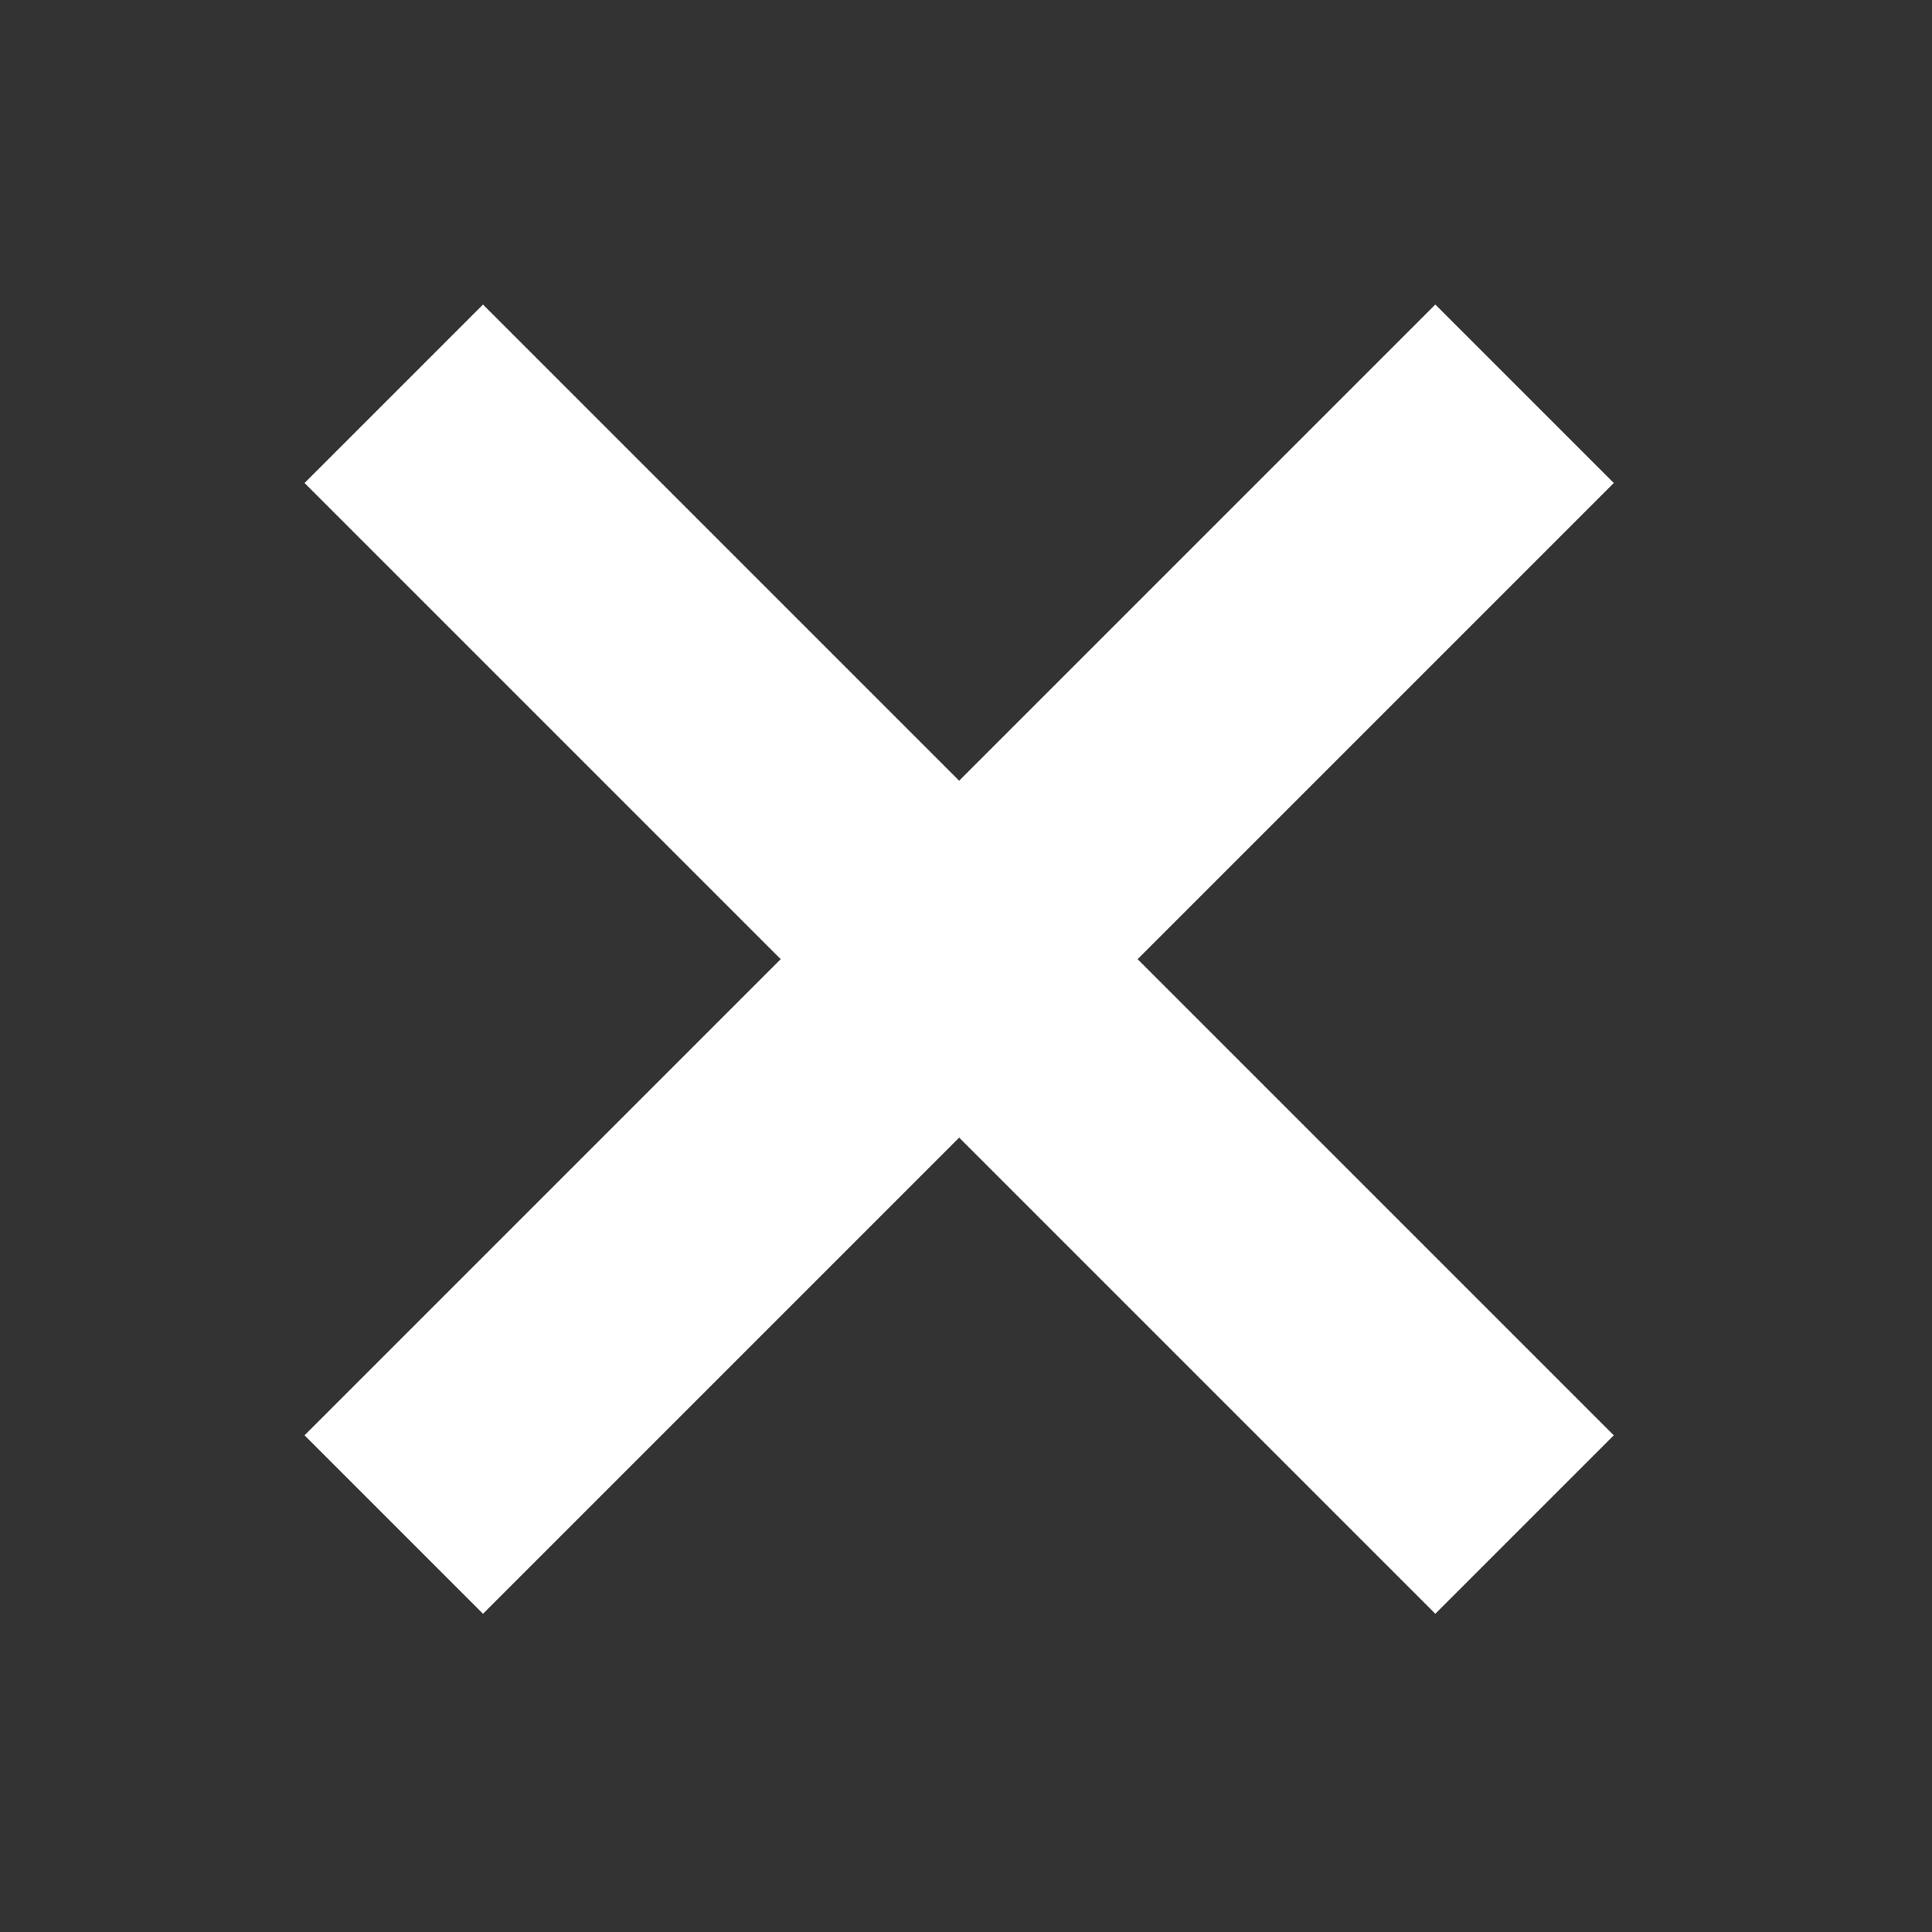
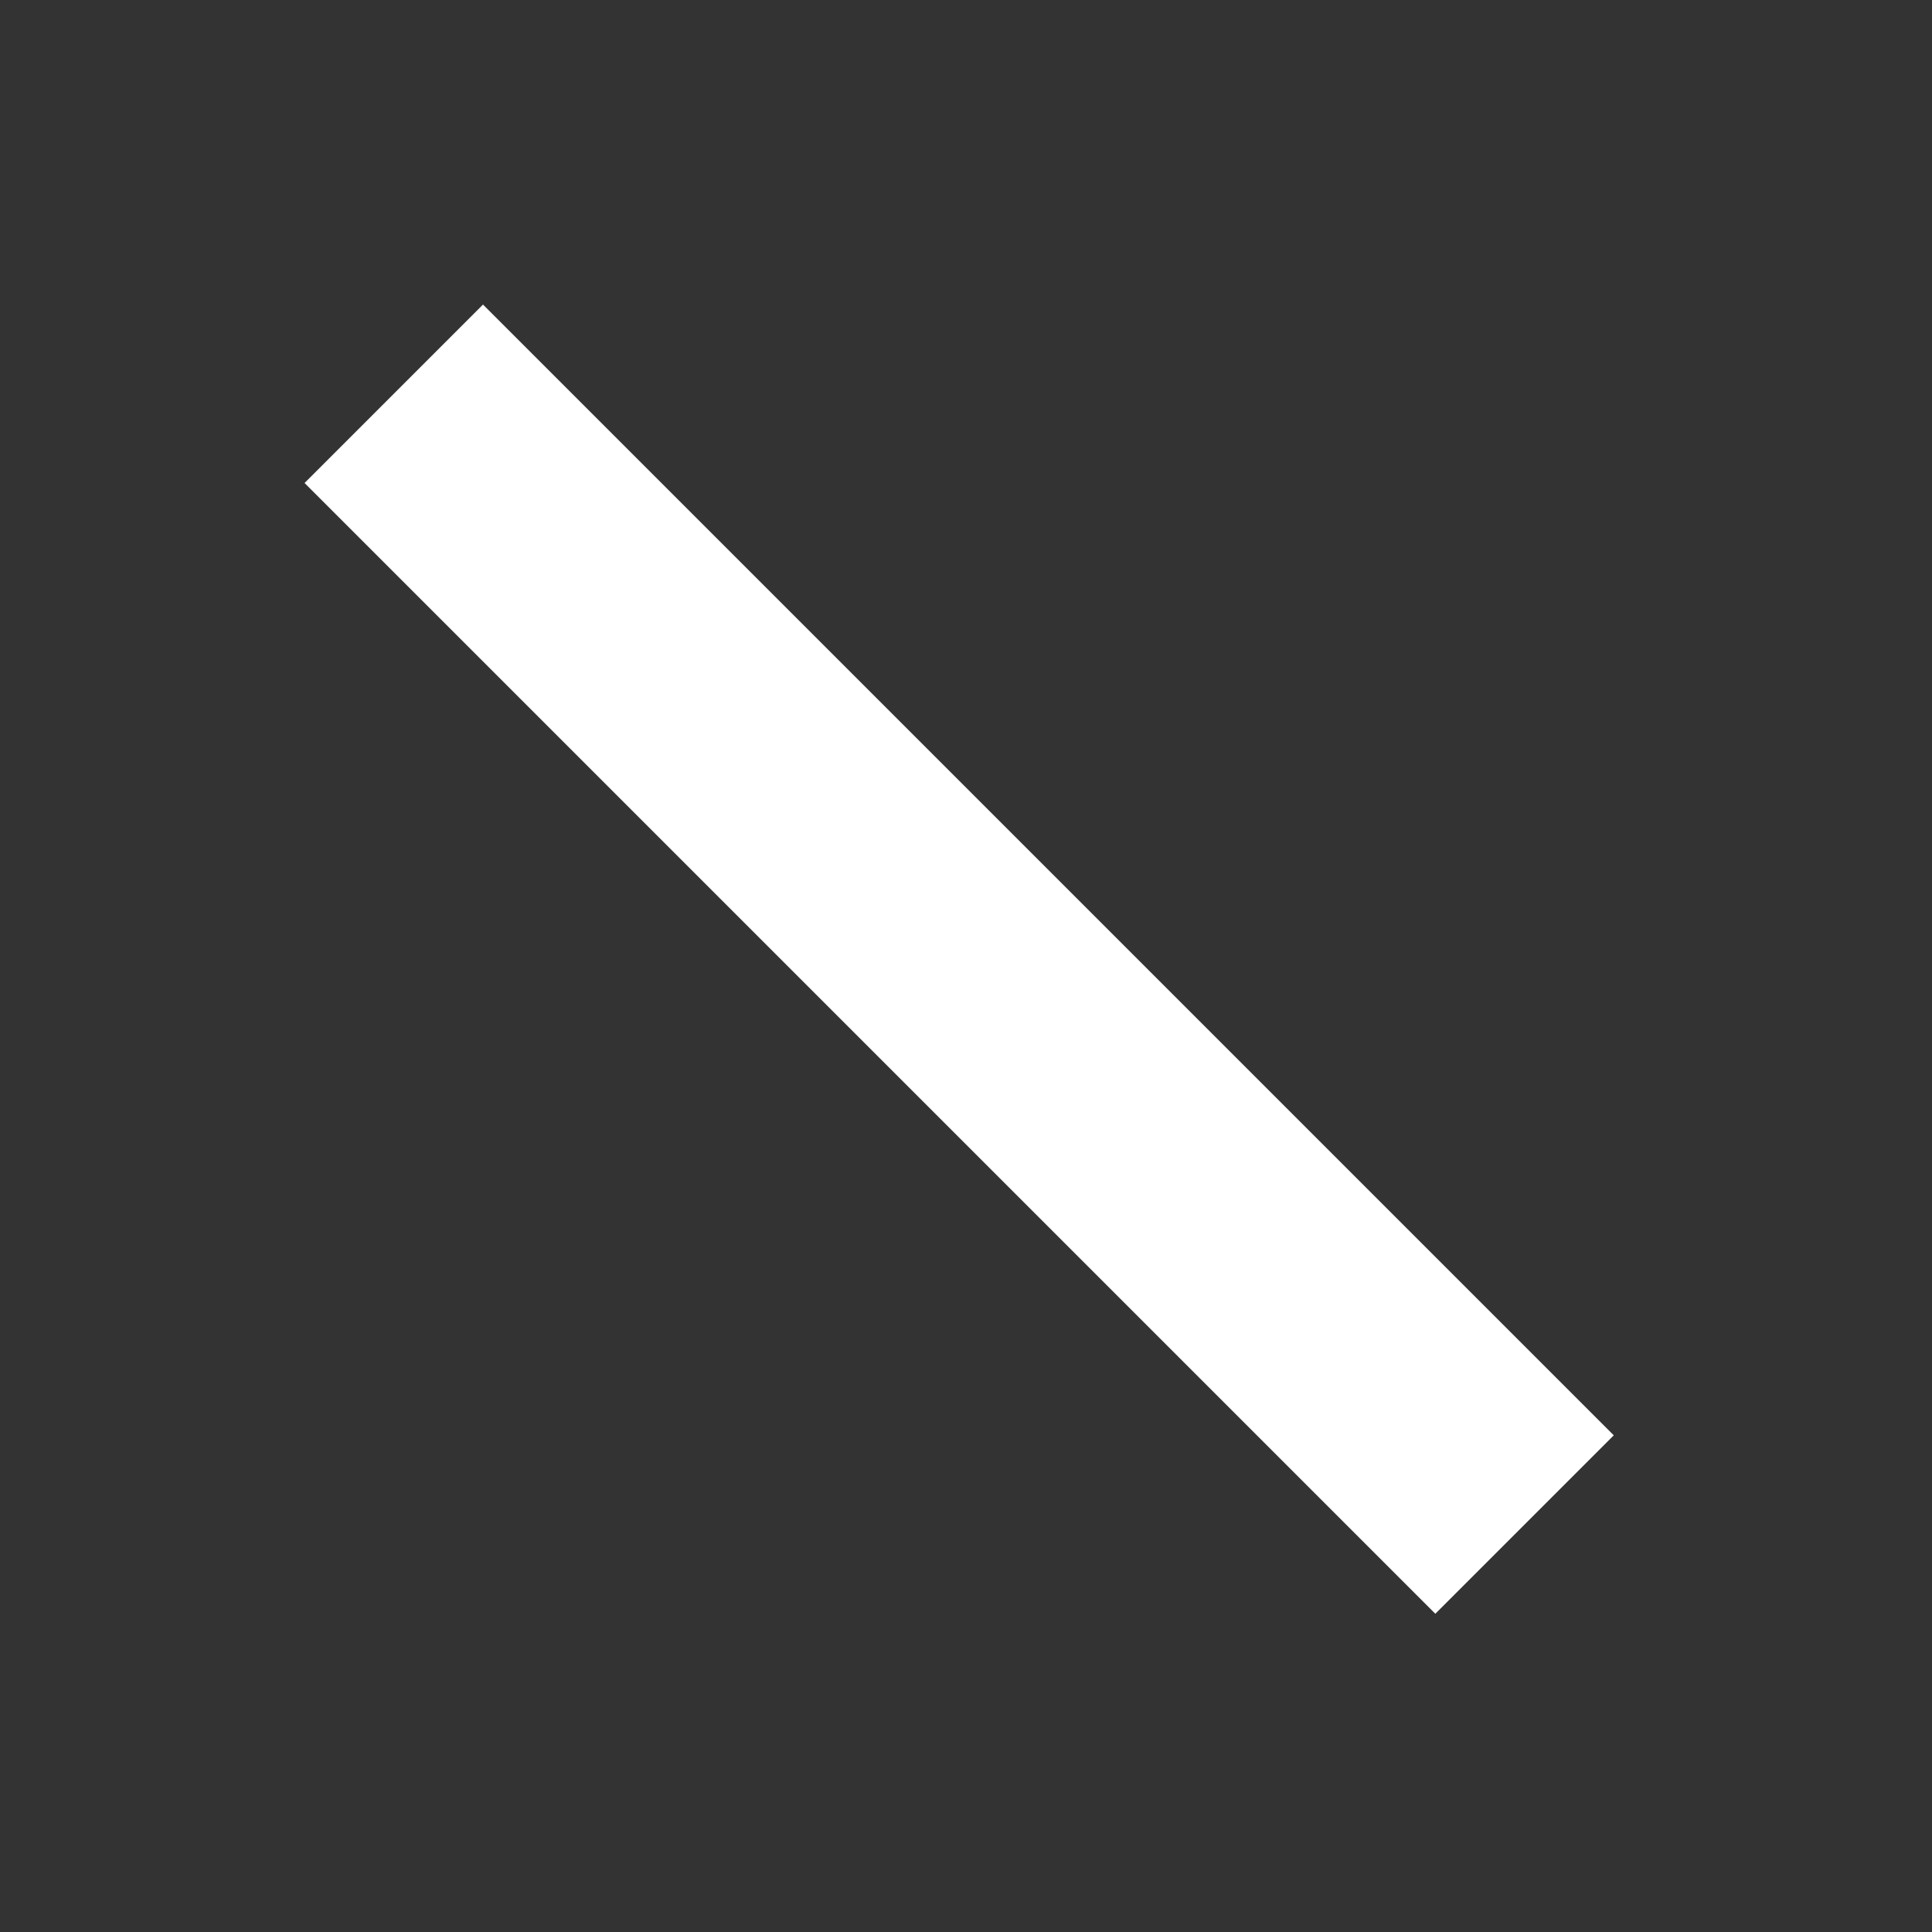
<svg xmlns="http://www.w3.org/2000/svg" width="24" height="24" viewBox="0 0 24 24" fill="none">
  <rect x="0" y="0" width="24" height="24" fill="#333333" stroke="none" />
-   <path d="M6 17.83L17.83 6" stroke="white" stroke-width="3.135" stroke-linecap="square" stroke-linejoin="round" />
  <path d="M17.83 17.83L6 6" stroke="white" stroke-width="3.135" stroke-linecap="square" stroke-linejoin="round" />
</svg>